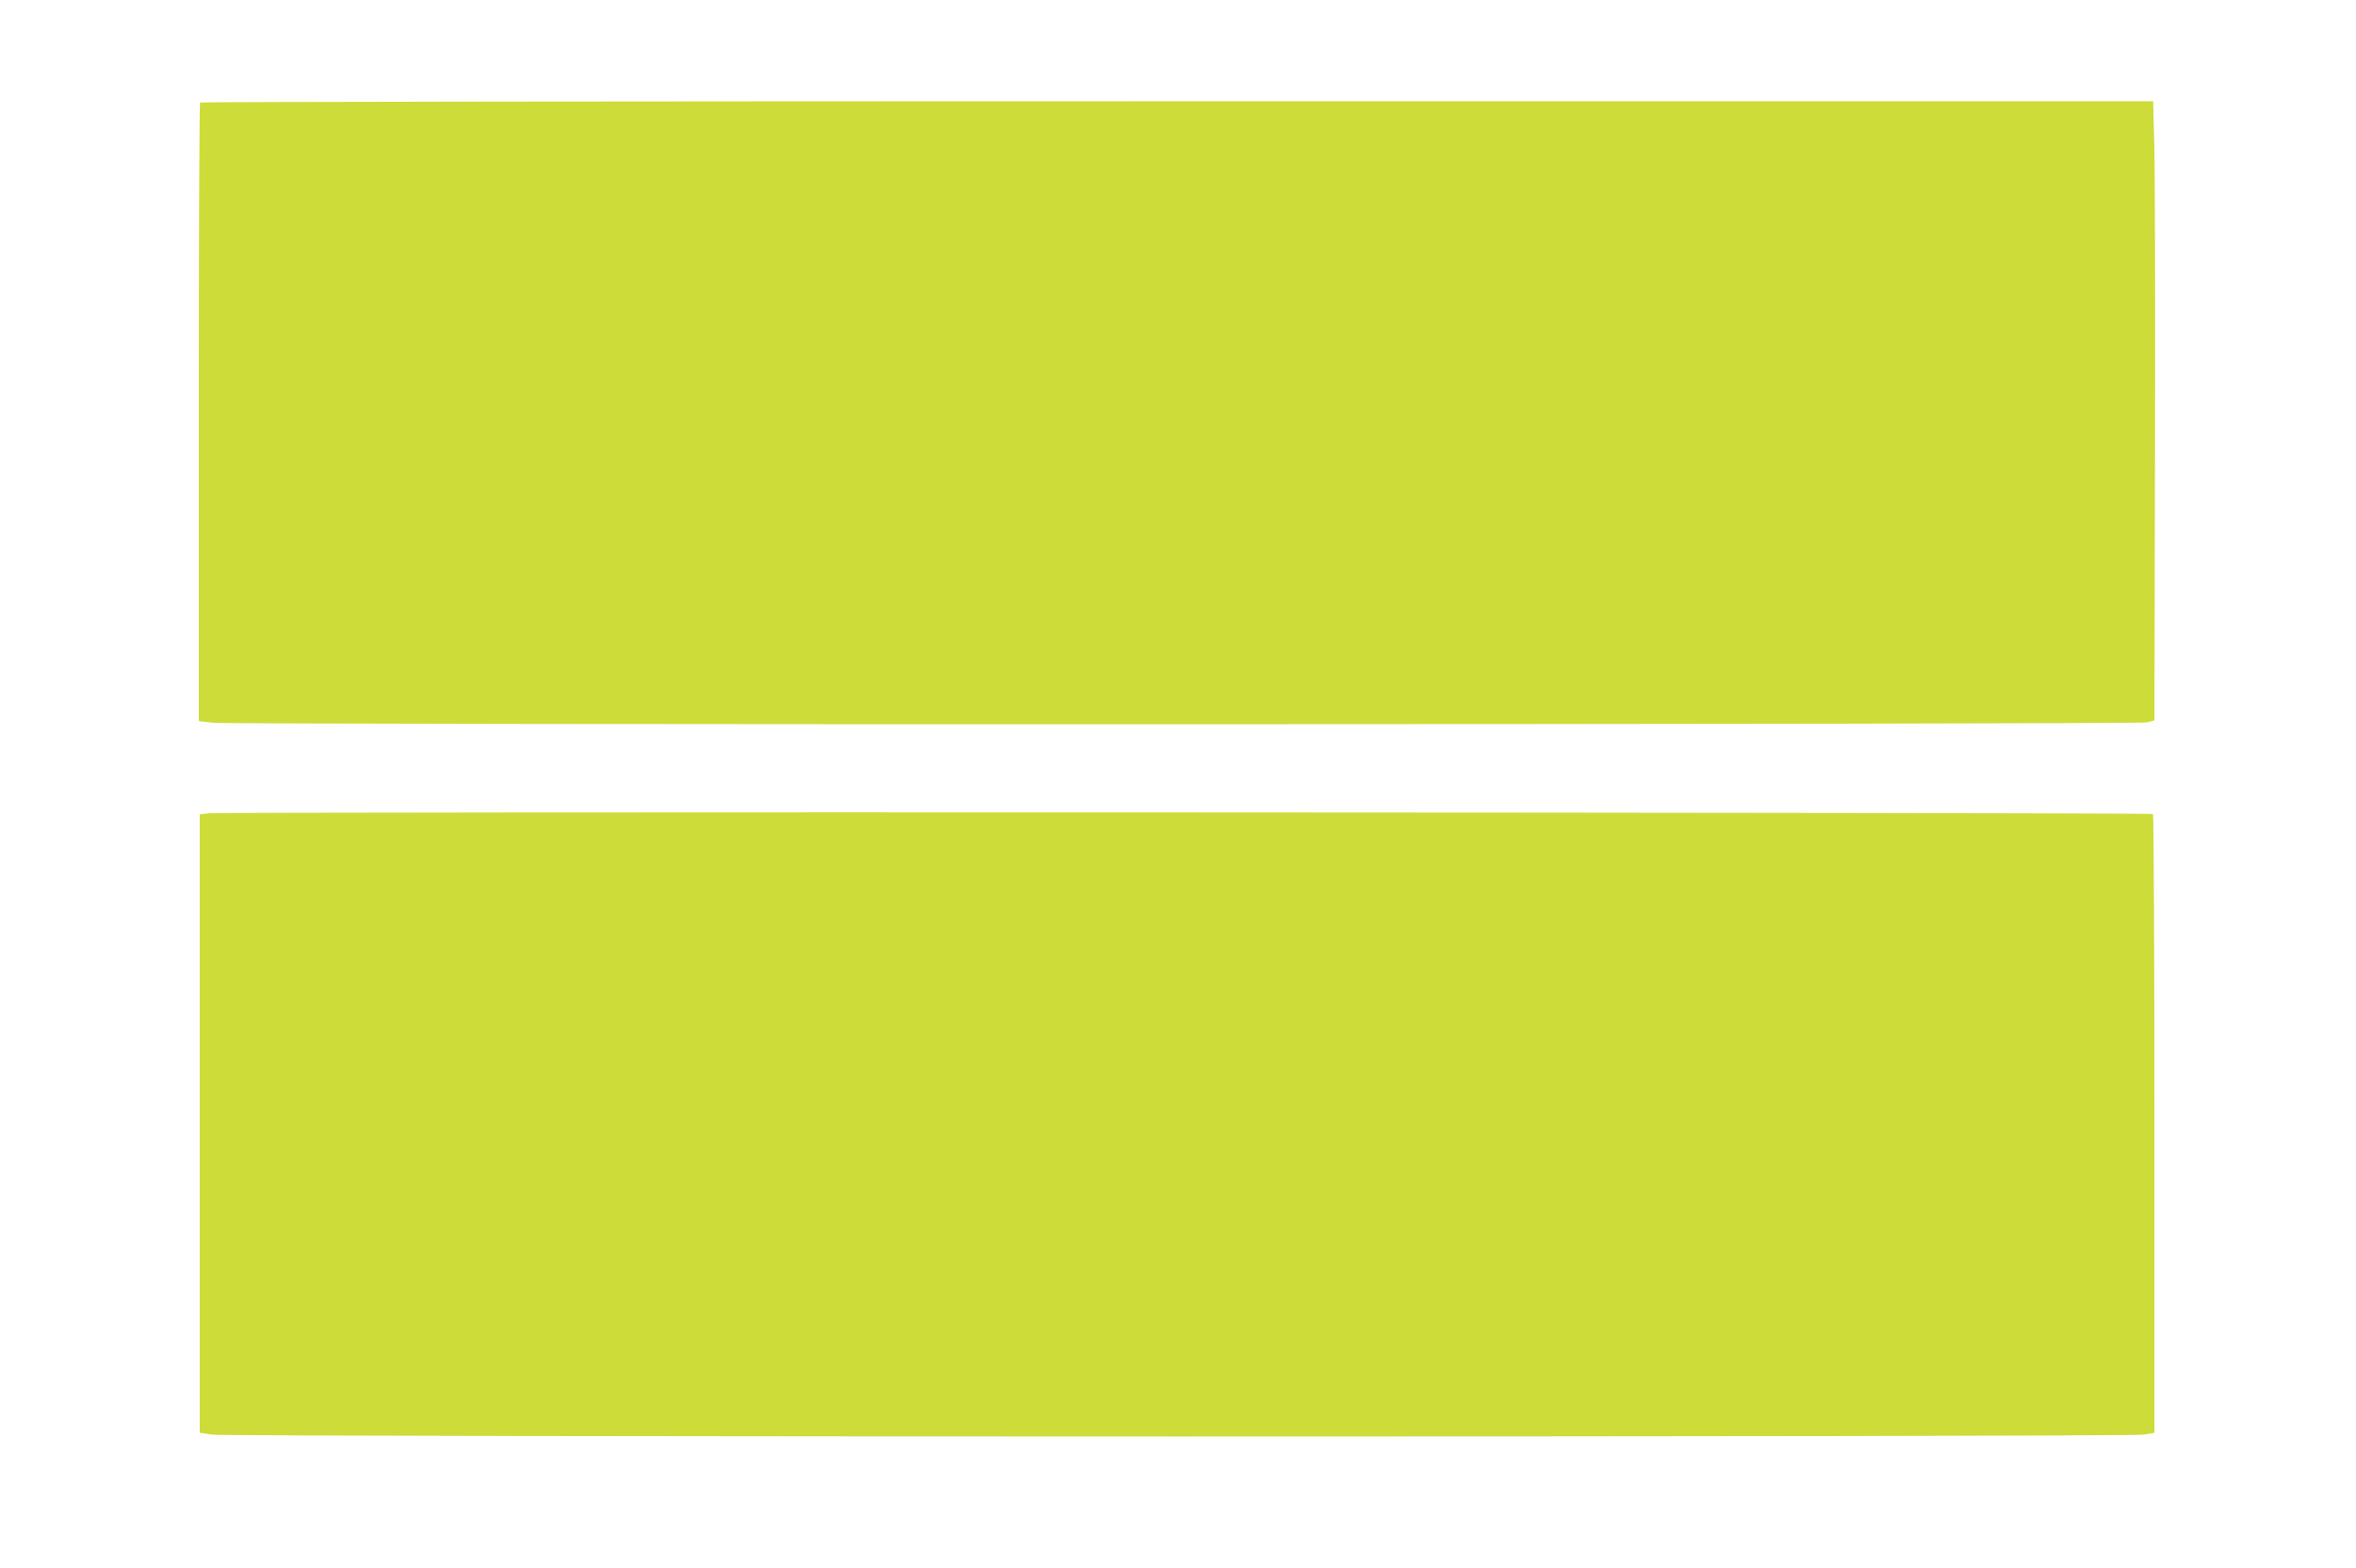
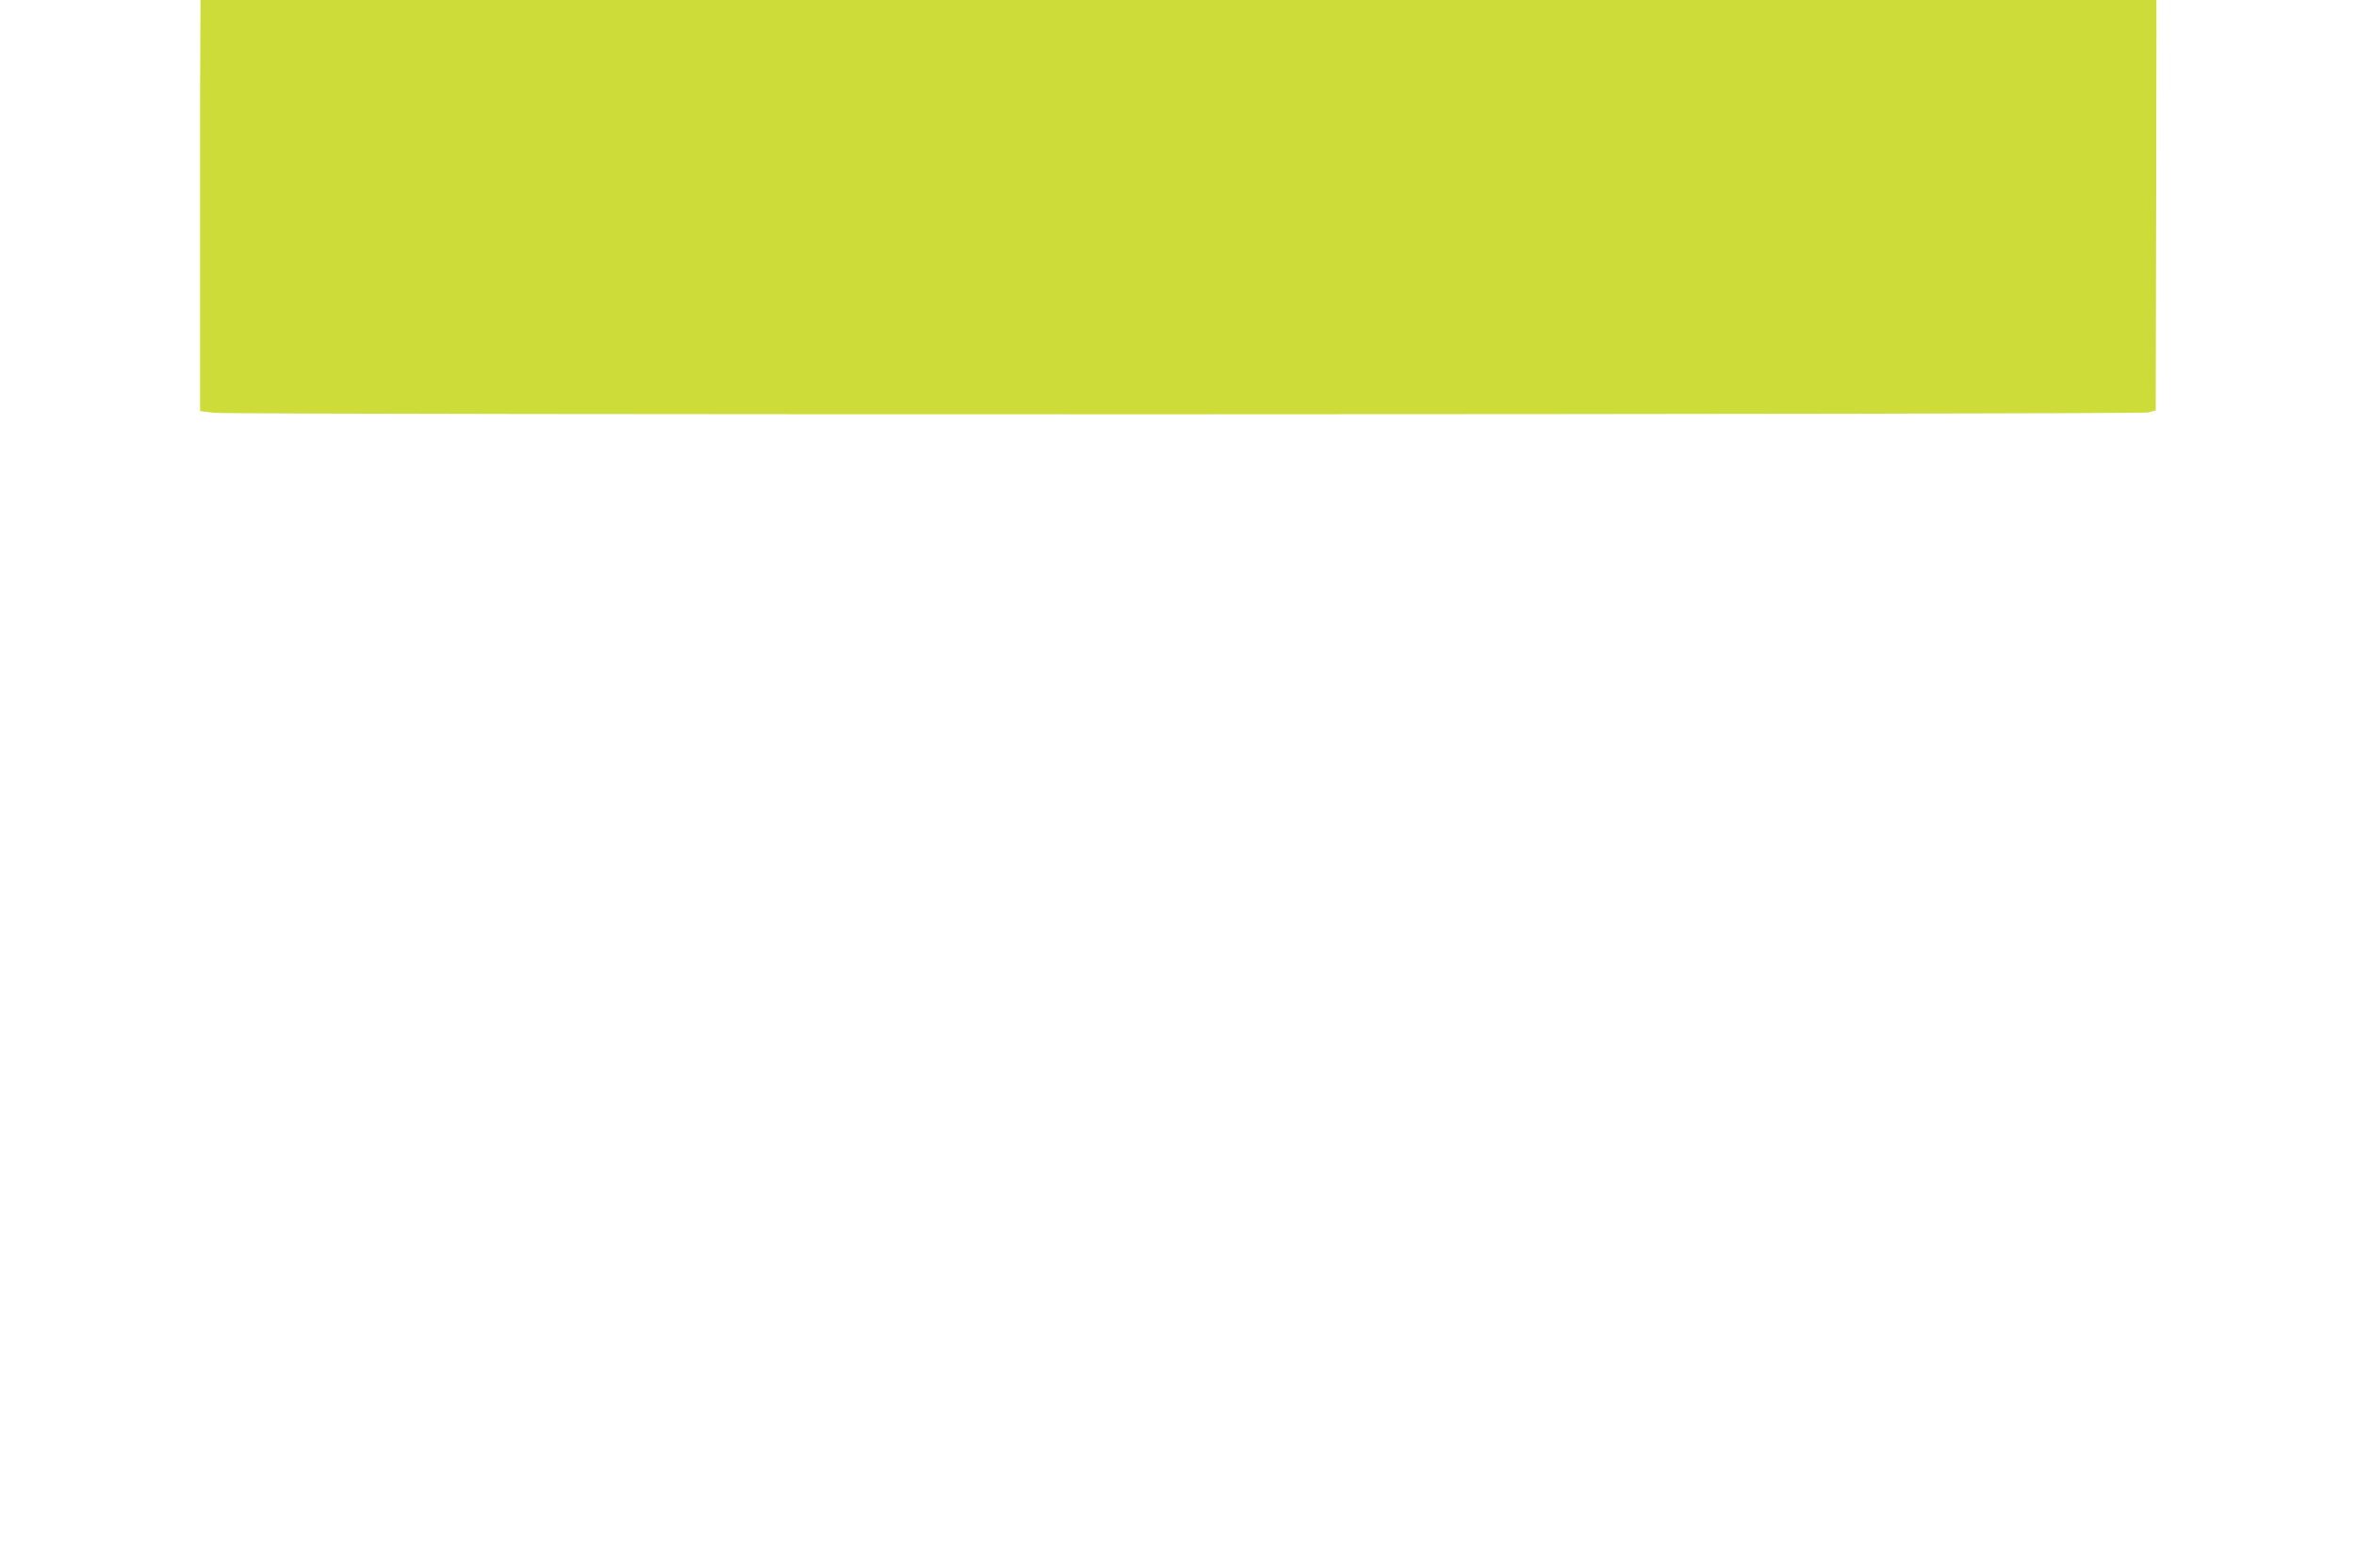
<svg xmlns="http://www.w3.org/2000/svg" version="1.0" width="1280pt" height="852pt" viewBox="0 0 1280 852" preserveAspectRatio="xMidYMid meet">
  <g transform="translate(0,852) scale(0.1,-0.1)" fill="#cddc39" stroke="none">
-     <path d="M1087 7963 c-4 -3 -7 -761 -7 -1684 l0 -1677 78 -9 c118 -12 10458 -10 10507 2 l40 11 3 1449 c2 798 0 1555 -4 1683 l-6 232 -5302 0 c-2917 0 -5306 -3 -5309 -7z" />
-     <path d="M1135 4101 l-50 -6 0 -1680 0 -1680 65 -10 c90 -13 10413 -14 10495 0 l60 10 0 1677 c0 922 -4 1680 -8 1685 -10 9 -10484 13 -10562 4z" />
+     <path d="M1087 7963 l0 -1677 78 -9 c118 -12 10458 -10 10507 2 l40 11 3 1449 c2 798 0 1555 -4 1683 l-6 232 -5302 0 c-2917 0 -5306 -3 -5309 -7z" />
  </g>
</svg>